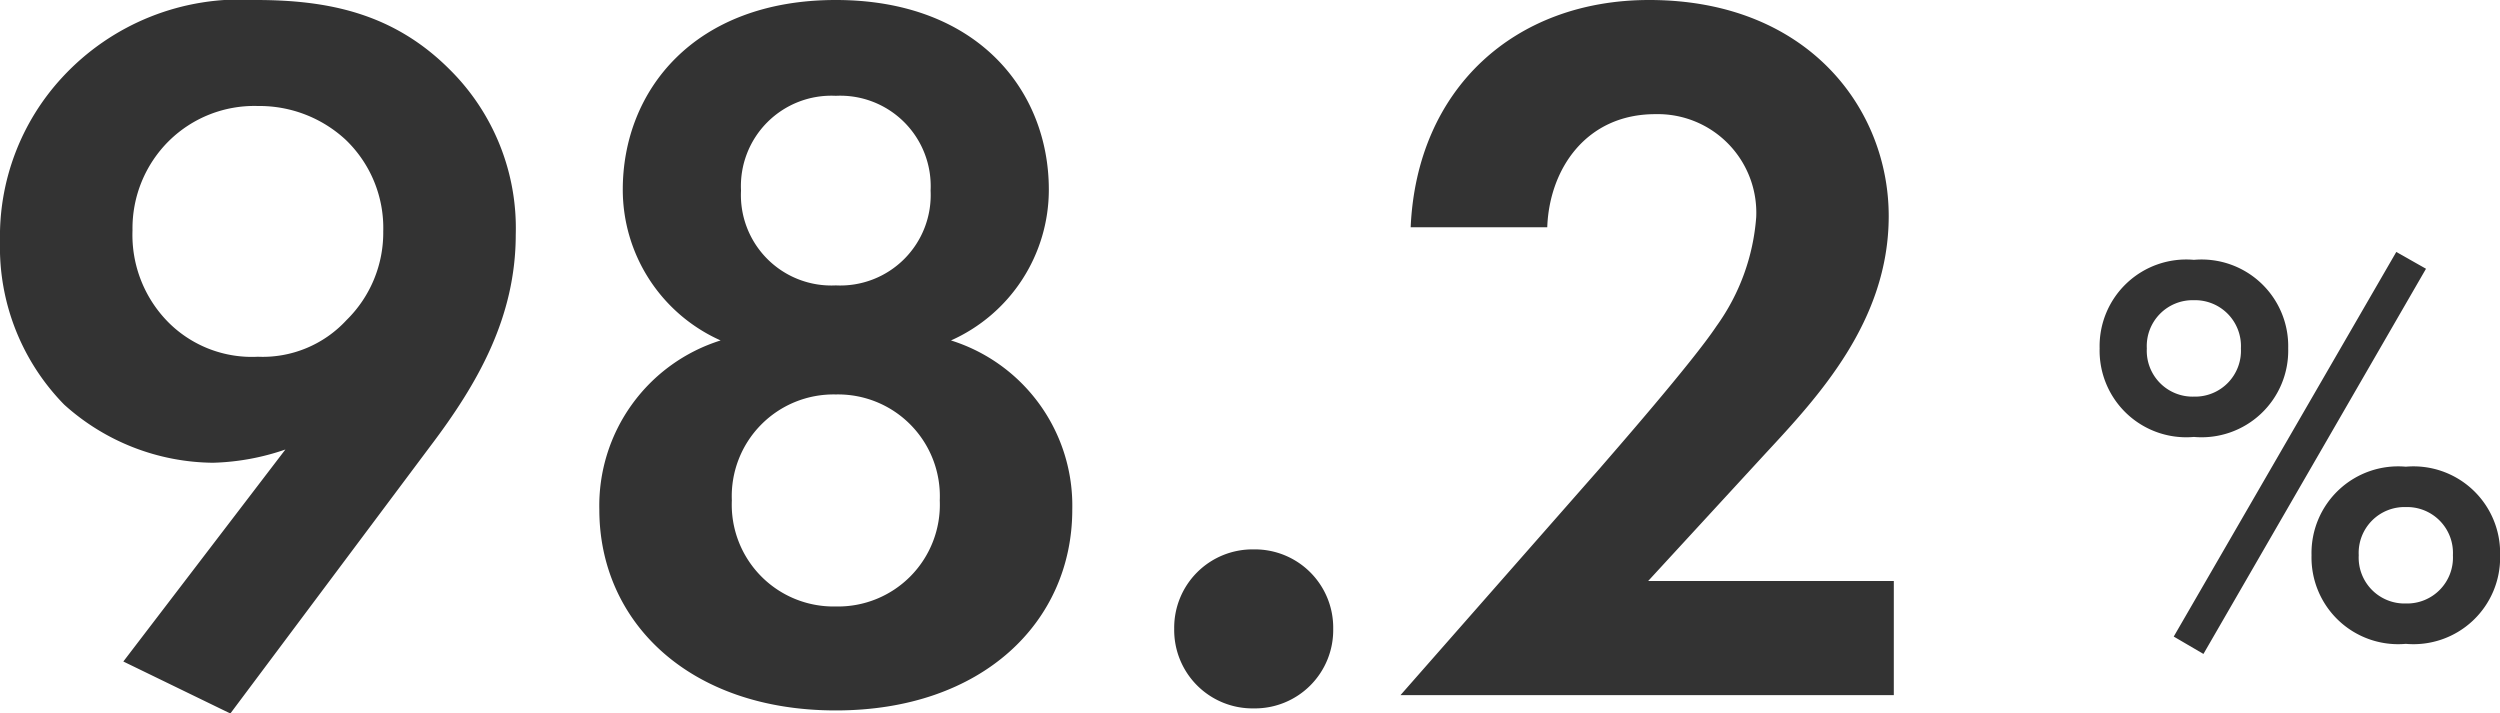
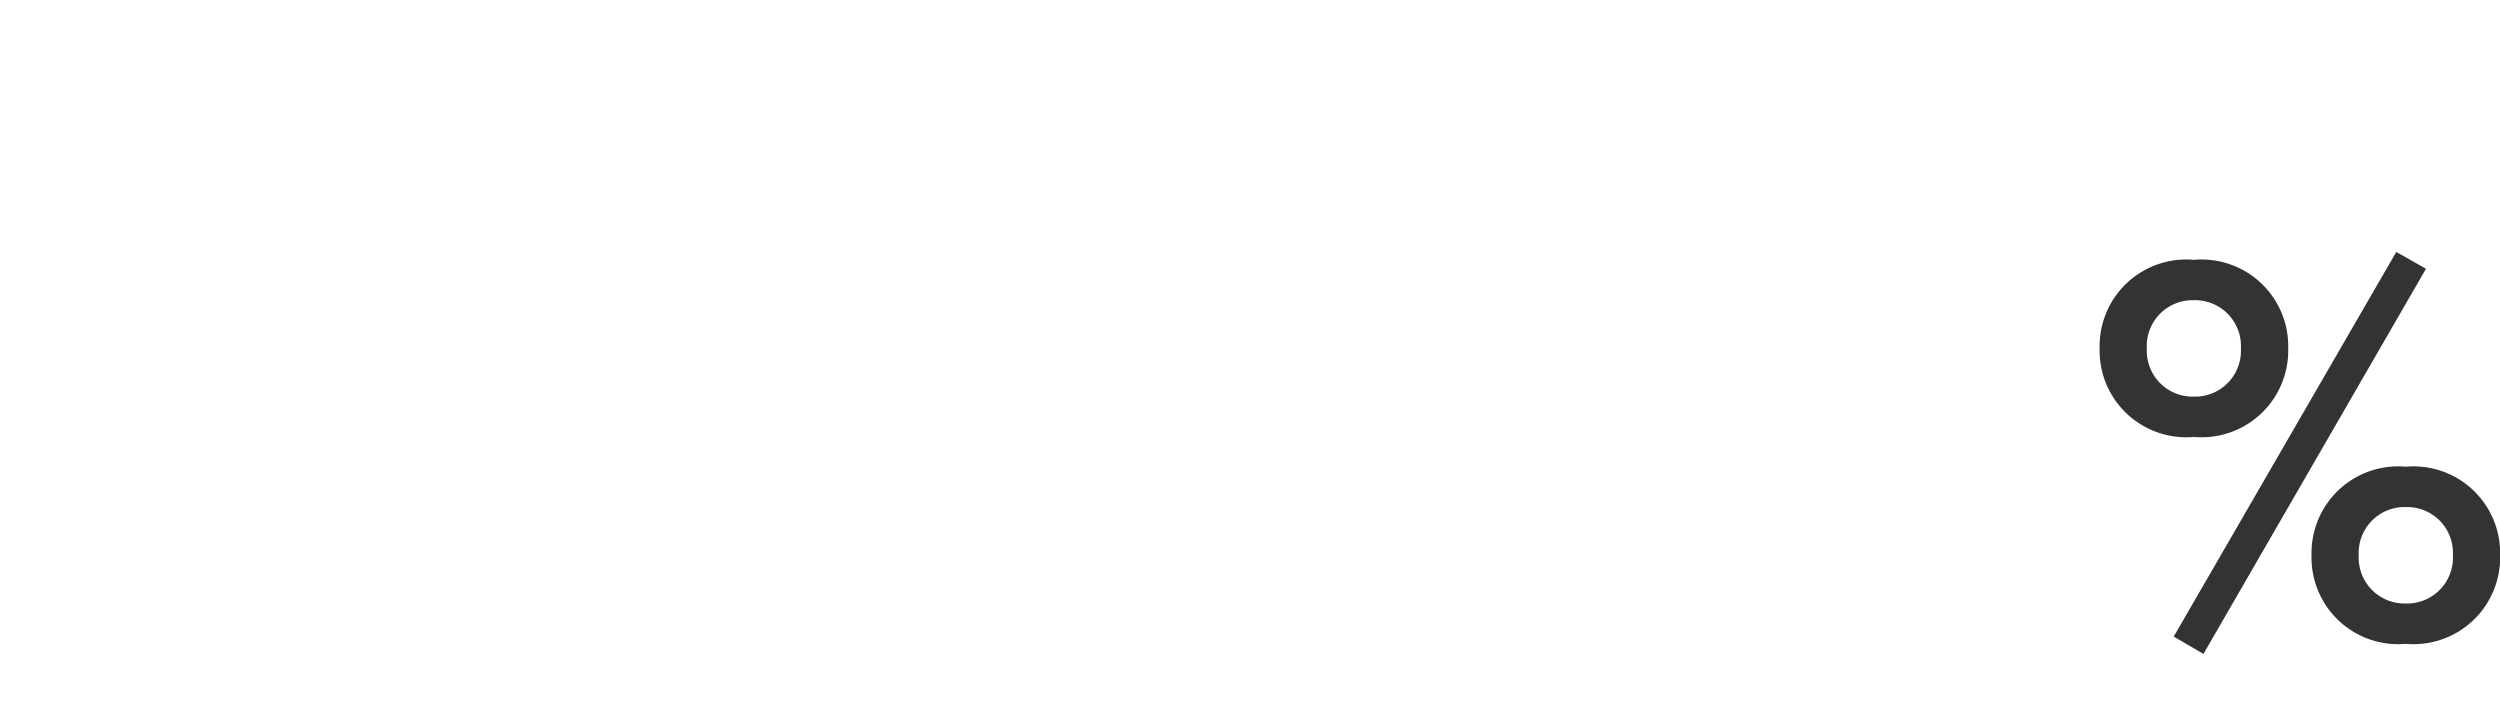
<svg xmlns="http://www.w3.org/2000/svg" width="98.109" height="28">
  <g data-name="グループ 2790" fill="#333">
-     <path data-name="パス 8138" d="M9.04 28l7.84-10.48c1.88-2.48 3.36-5.08 3.36-8.32a8.76 8.76 0 00-2.6-6.48C15.44.52 12.88 0 10.04 0a9.5 9.5 0 00-7.6 3.04A9.19 9.19 0 000 9.48a8.824 8.824 0 002.52 6.4 8.83 8.83 0 005.84 2.28 9.408 9.408 0 002.84-.52l-6.36 8.32zm1.08-23.84a4.98 4.98 0 013.44 1.32 4.792 4.792 0 011.48 3.6 4.806 4.806 0 01-1.44 3.48A4.476 4.476 0 0110.12 14a4.63 4.63 0 01-3.44-1.28A4.867 4.867 0 015.2 9.04a4.827 4.827 0 011.44-3.52 4.772 4.772 0 013.48-1.36zm27.2 9.2a6.479 6.479 0 003.84-5.92c0-3.88-2.8-7.44-8.36-7.44s-8.36 3.56-8.36 7.44a6.479 6.479 0 003.84 5.92A6.794 6.794 0 0023.52 20c0 4.4 3.52 7.88 9.28 7.88s9.28-3.48 9.28-7.88a6.794 6.794 0 00-4.76-6.64zM32.8 11.2a3.549 3.549 0 01-3.72-3.72 3.549 3.549 0 013.72-3.72 3.549 3.549 0 013.72 3.72 3.549 3.549 0 01-3.72 3.72zm0 12.6a3.994 3.994 0 01-4.08-4.16 3.994 3.994 0 014.08-4.16 3.994 3.994 0 014.08 4.16 3.994 3.994 0 01-4.08 4.16zm13.28.88a3.074 3.074 0 003.12 3.12 3.074 3.074 0 003.12-3.12 3.074 3.074 0 00-3.12-3.12 3.074 3.074 0 00-3.12 3.12zm8.88 2.6h19.36V22.8h-9.64l4.6-5c2.08-2.24 4.84-5.2 4.84-9.32 0-4.24-3.2-8.48-9.4-8.48-5.28 0-9.12 3.48-9.36 8.92h5.36c.08-2.28 1.52-4.44 4.24-4.44a3.867 3.867 0 013.96 4.04 8.375 8.375 0 01-1.56 4.28c-.96 1.44-4.08 5-4.56 5.56z" />
    <path data-name="パス 8139" d="M86.097 10.197a3.4 3.4 0 00-3.7 3.476 3.4 3.4 0 003.7 3.474 3.4 3.4 0 003.7-3.476 3.4 3.4 0 00-3.7-3.474zm0 5.368a1.8 1.8 0 01-1.848-1.892 1.8 1.8 0 011.848-1.892 1.8 1.8 0 011.844 1.892 1.8 1.8 0 01-1.844 1.892zm-.792 9.416l1.166.682 8.734-15.116-1.166-.66zm9.108-6.666a3.4 3.4 0 00-3.7 3.476 3.4 3.4 0 003.7 3.476 3.4 3.4 0 003.7-3.476 3.4 3.4 0 00-3.7-3.476zm0 5.368a1.8 1.8 0 01-1.848-1.892 1.8 1.8 0 011.848-1.892 1.8 1.8 0 011.848 1.892 1.8 1.8 0 01-1.848 1.892z" />
  </g>
</svg>